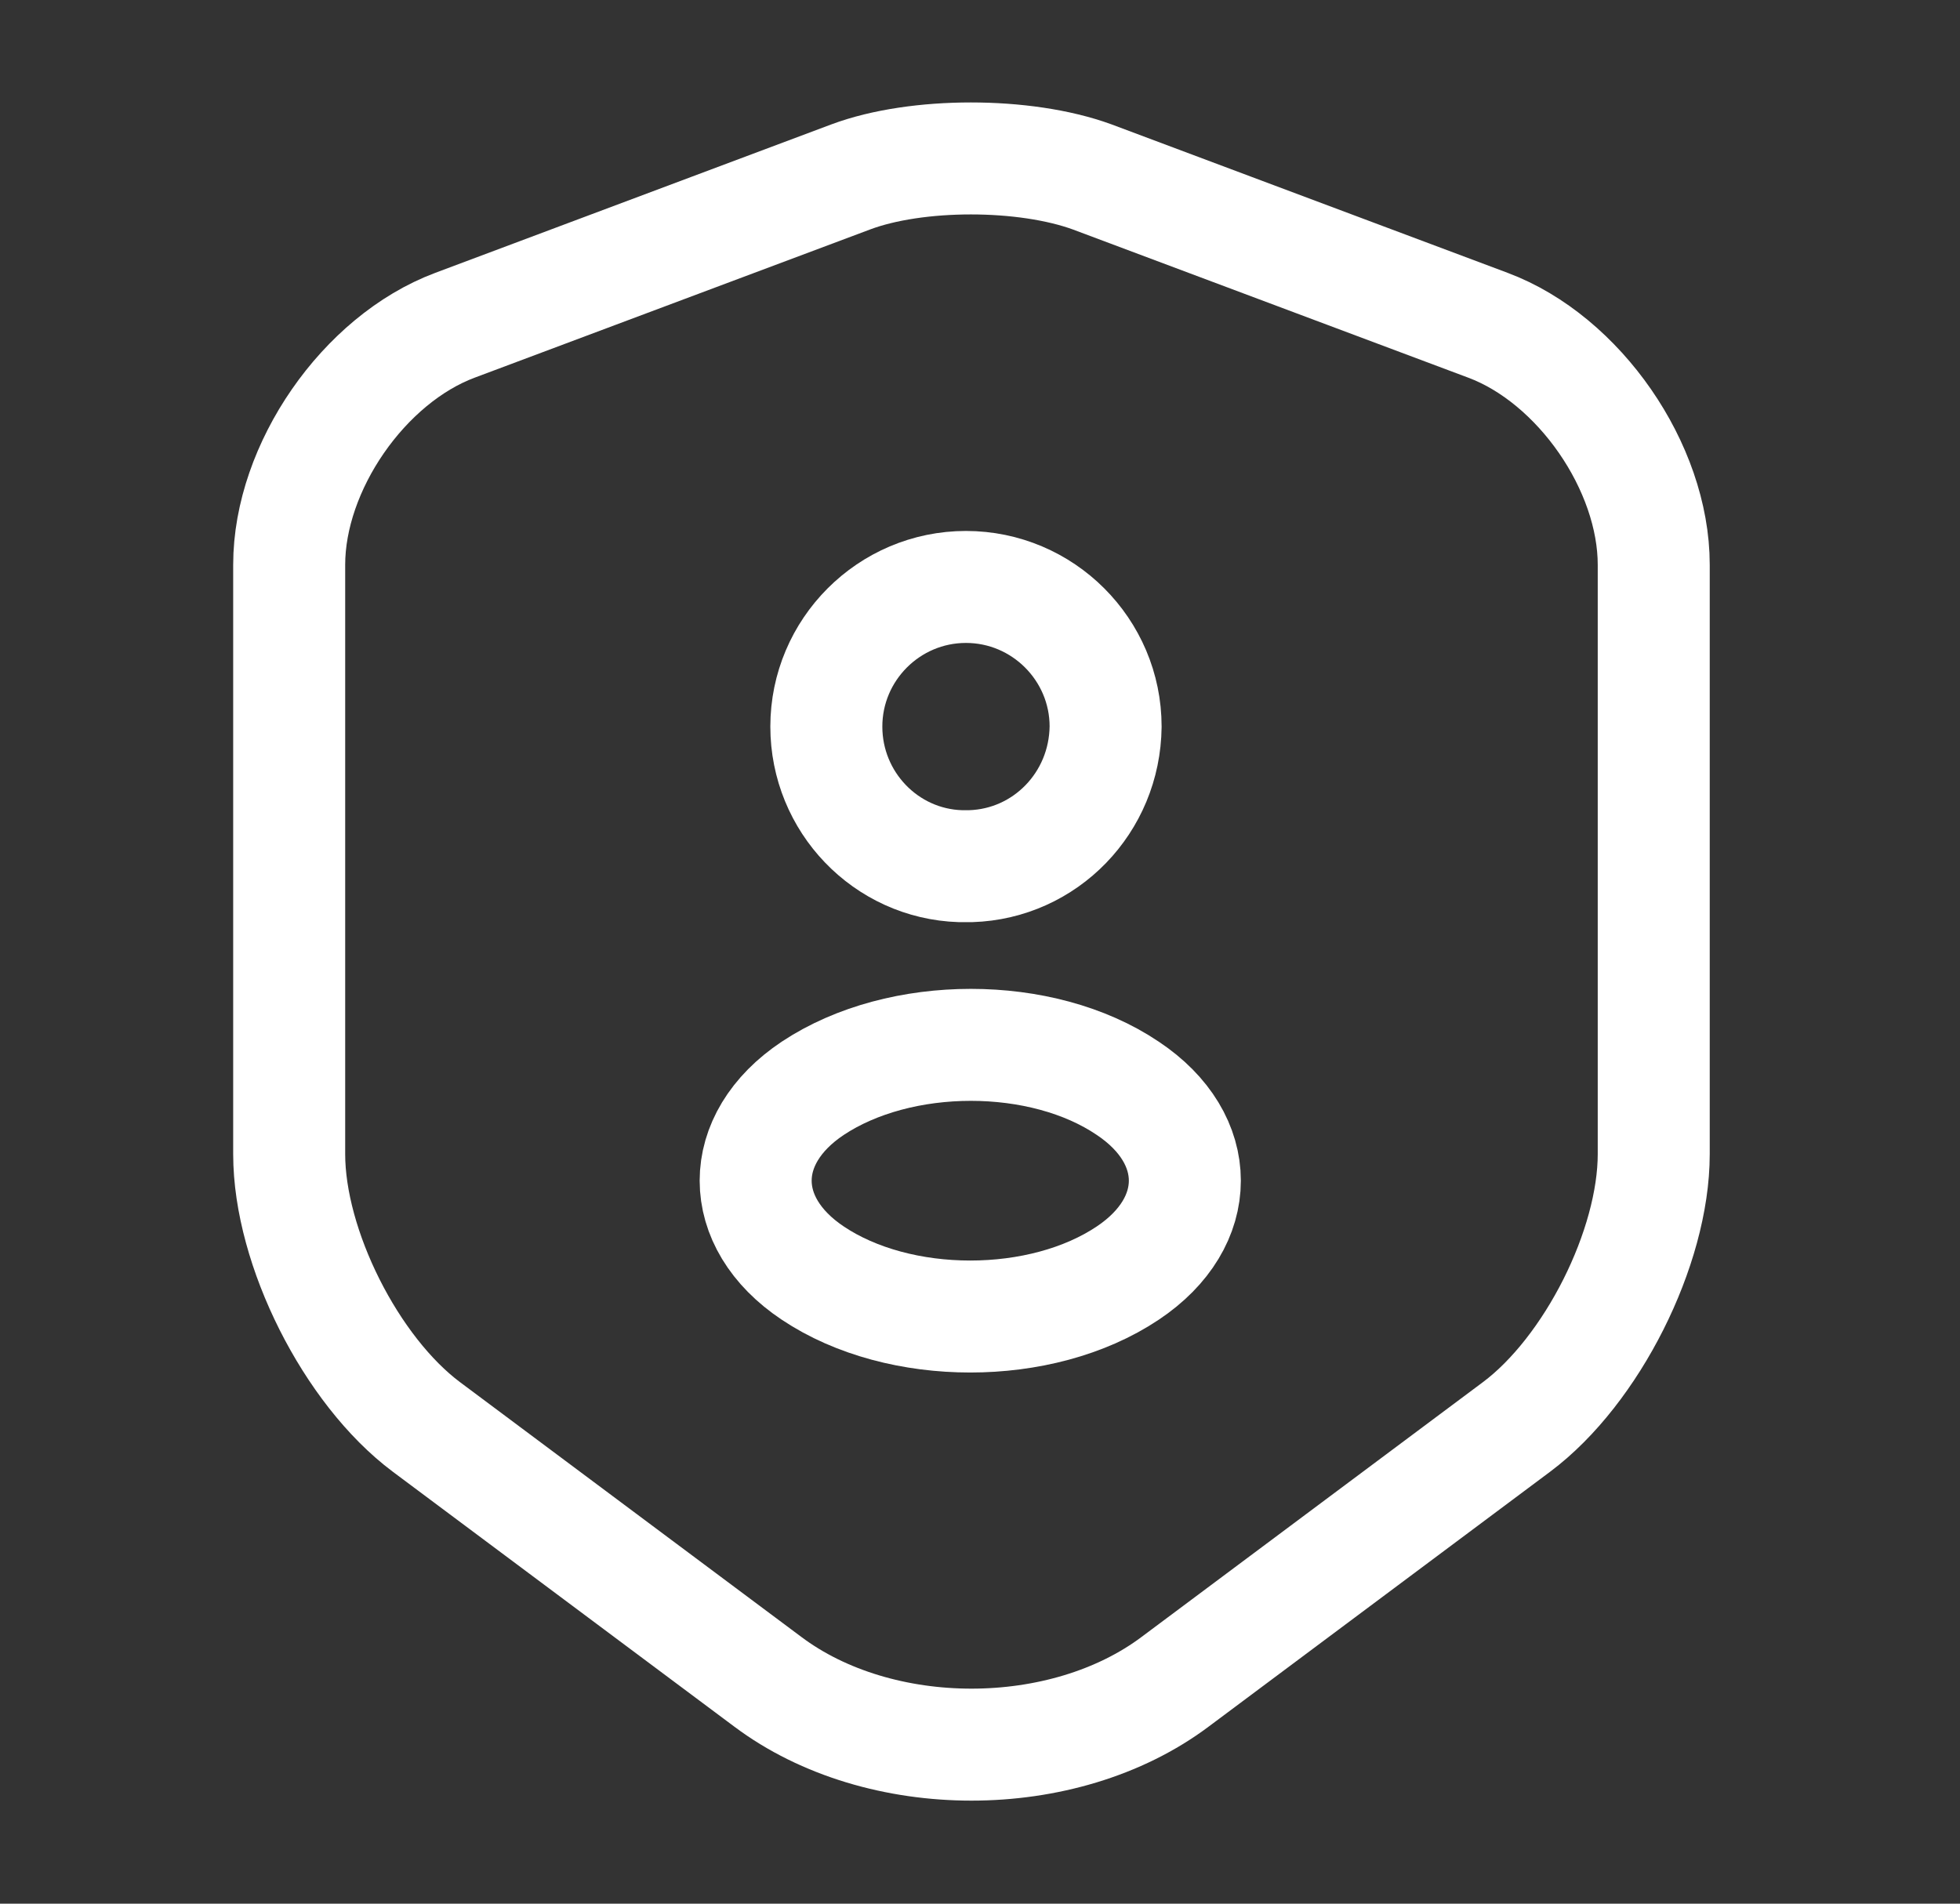
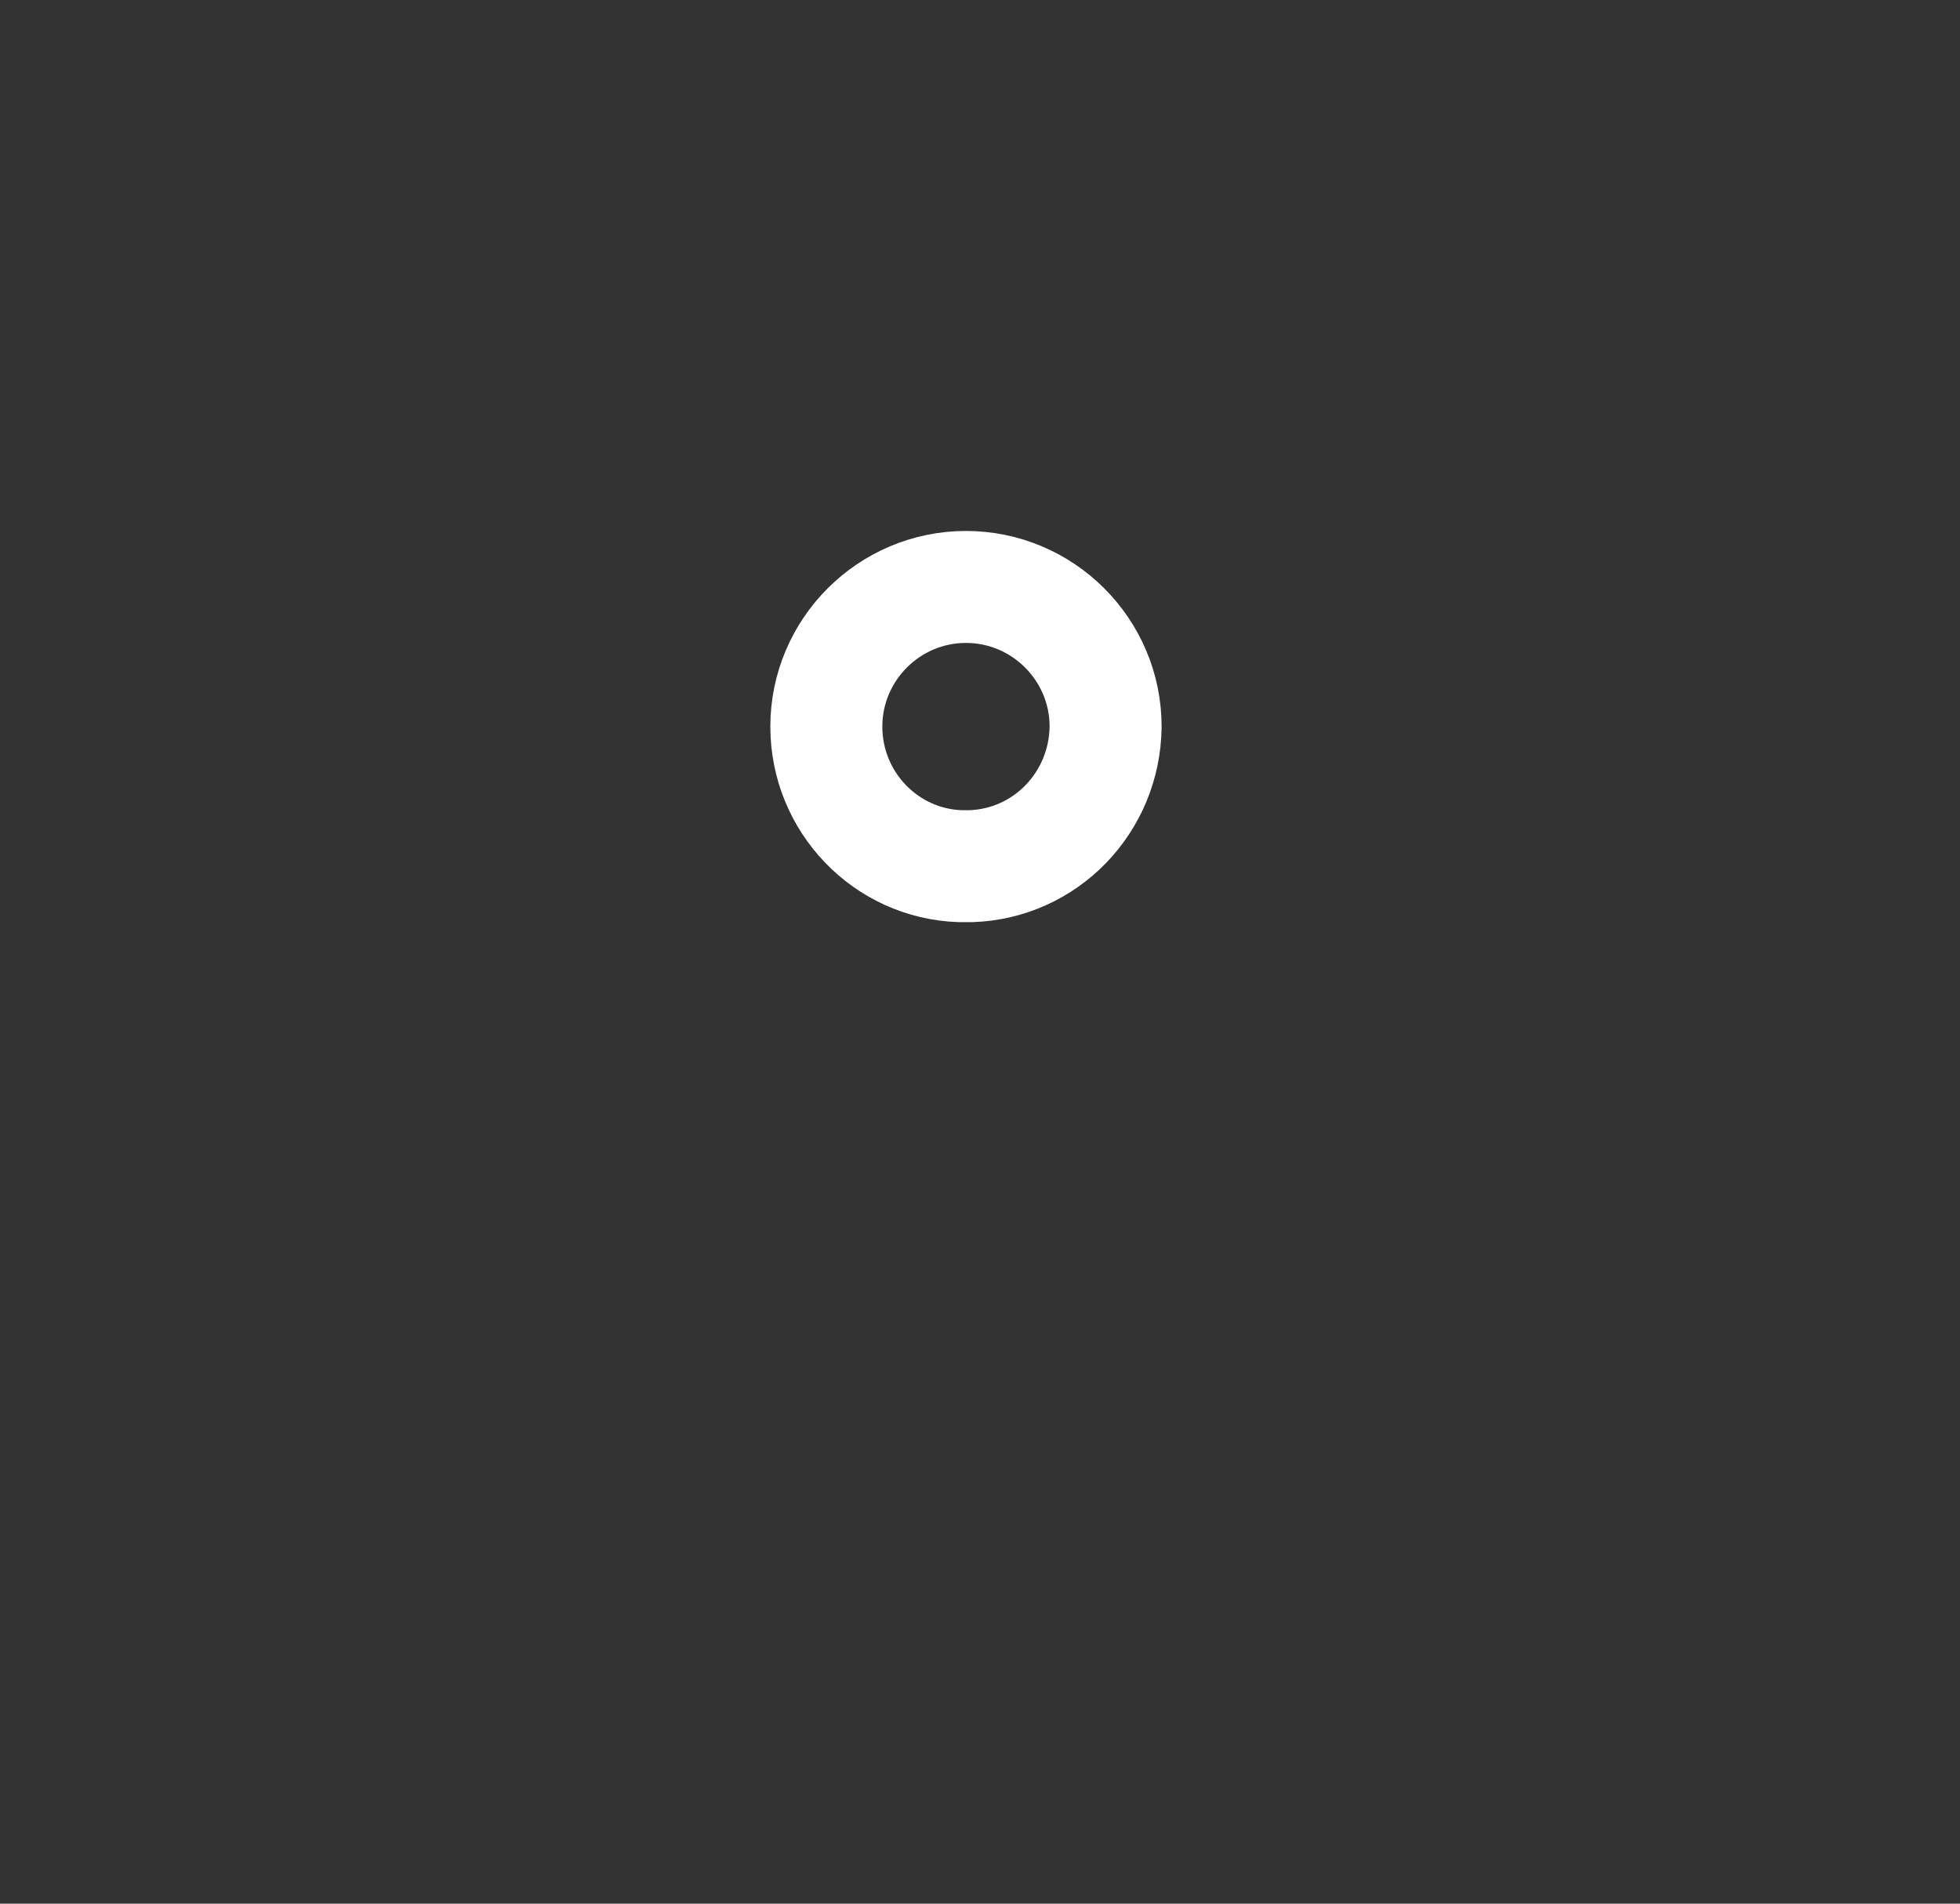
<svg xmlns="http://www.w3.org/2000/svg" width="35" height="34" viewBox="0 0 35 34" fill="none">
  <rect x="0" y="0" width="35" height="34" fill="#333333" stroke="none" />
-   <path d="M15.194 3.159L8.125 5.809C6.496 6.418 5.164 8.344 5.164 10.087V20.613C5.164 22.284 6.269 24.48 7.615 25.486L13.707 30.034C15.704 31.535 18.991 31.535 20.988 30.034L27.08 25.486C28.426 24.48 29.531 22.284 29.531 20.613V10.087C29.531 8.344 28.199 6.418 26.57 5.809L19.501 3.159C18.297 2.72 16.37 2.72 15.194 3.159Z" stroke="white" stroke-width="2" stroke-linecap="round" stroke-linejoin="round" />
  <path d="M17.334 15.47C17.277 15.47 17.207 15.47 17.15 15.47C15.818 15.428 14.756 14.323 14.756 12.977C14.756 11.603 15.875 10.483 17.249 10.483C18.623 10.483 19.743 11.603 19.743 12.977C19.728 14.337 18.666 15.428 17.334 15.47Z" stroke="white" stroke-width="2" stroke-linecap="round" stroke-linejoin="round" />
-   <path d="M14.514 19.437C13.154 20.343 13.154 21.831 14.514 22.738C16.058 23.772 18.594 23.772 20.138 22.738C21.498 21.831 21.498 20.343 20.138 19.437C18.608 18.403 16.073 18.403 14.514 19.437Z" stroke="white" stroke-width="2" stroke-linecap="round" stroke-linejoin="round" />
</svg>